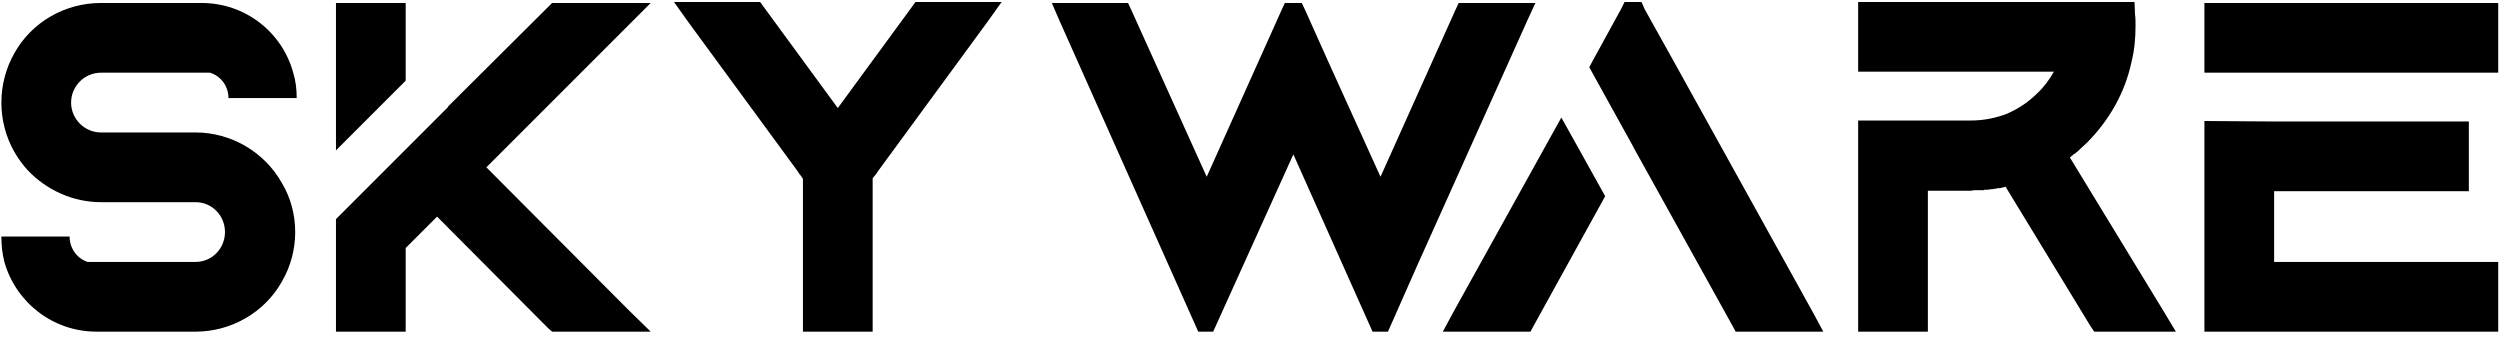
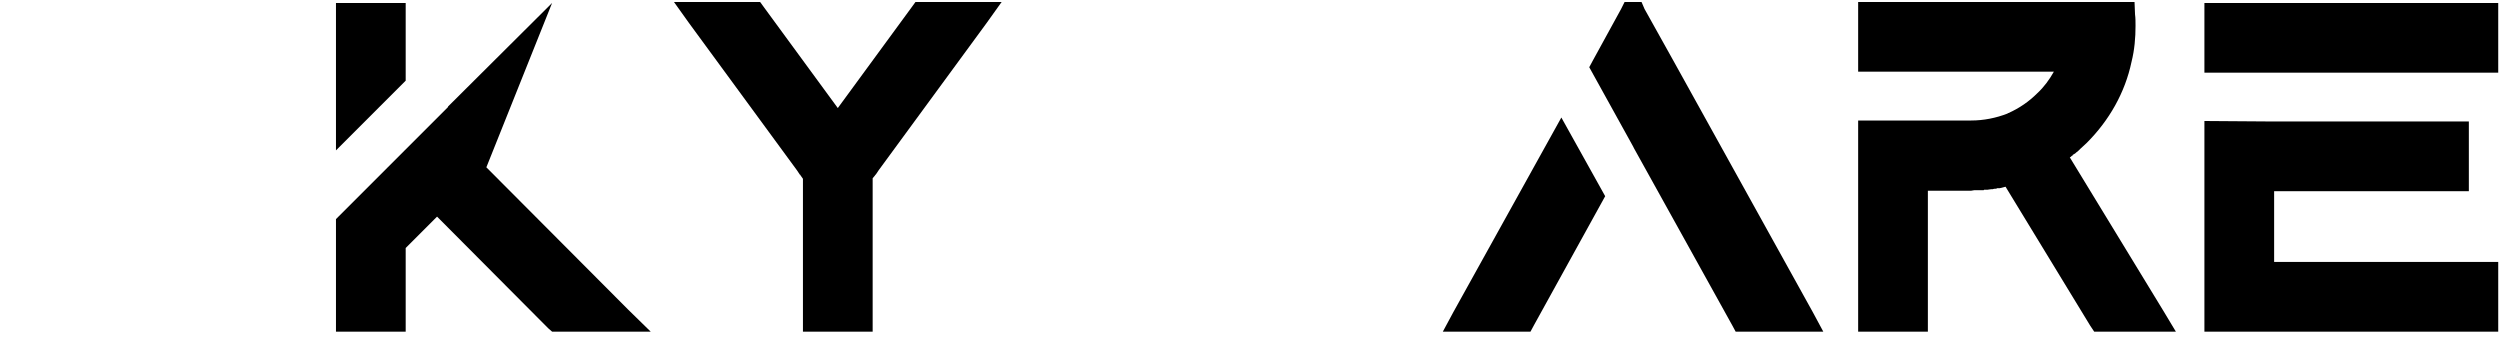
<svg xmlns="http://www.w3.org/2000/svg" width="364" height="49" viewBox="0 0 364 49" fill="none">
-   <path d="M28.479 19.285C33.627 19.285 38.485 22.113 41.023 26.608C42.328 28.784 42.981 31.249 42.981 33.787C42.981 36.324 42.328 38.79 41.023 41.037C38.485 45.533 33.627 48.288 28.479 48.288H14.05C7.669 48.288 2.304 44.01 0.636 38.137C0.346 36.977 0.201 35.744 0.201 34.439H10.135C10.135 36.179 11.222 37.63 12.745 38.137H28.479C30.872 38.137 32.757 36.179 32.757 33.787C32.757 31.394 30.872 29.436 28.479 29.436H14.703C10.642 29.436 6.799 27.696 4.044 24.796C3.319 23.998 2.666 23.128 2.086 22.113C0.854 19.938 0.201 17.472 0.201 14.935C0.201 12.397 0.854 9.932 2.086 7.756C4.624 3.188 9.482 0.433 14.703 0.433H29.349C35.73 0.433 41.095 4.711 42.691 10.584C43.053 11.744 43.198 12.977 43.198 14.282H33.265C33.265 12.542 32.177 11.092 30.582 10.584H14.703C12.31 10.584 10.352 12.542 10.352 14.935C10.352 17.327 12.31 19.285 14.703 19.285H28.479Z" fill="black" />
-   <path d="M59.068 0.433V11.744L48.917 21.895V0.433H59.068ZM91.479 45.098L94.742 48.288H80.385L79.805 47.781L63.636 31.539L59.068 36.107V48.288H48.917V31.901L65.231 15.587V15.515L80.385 0.433H94.742L70.814 24.361L91.479 45.098Z" fill="black" />
+   <path d="M59.068 0.433V11.744L48.917 21.895V0.433H59.068ZM91.479 45.098L94.742 48.288H80.385L79.805 47.781L63.636 31.539L59.068 36.107V48.288H48.917V31.901L65.231 15.587V15.515L80.385 0.433L70.814 24.361L91.479 45.098Z" fill="black" />
  <path d="M133.295 0.288H145.839L143.664 3.333L127.929 24.796L127.494 25.448H127.422V25.521L127.059 25.956V48.288H116.908V26.028L116.546 25.521V25.448H116.473L116.038 24.796L100.304 3.333L98.129 0.288H110.673L111.253 1.086L121.984 15.732L132.715 1.086L133.295 0.288Z" fill="black" />
-   <path d="M212.385 0.433H223.552L222.319 3.116L206.222 38.935L202.089 48.288H199.842L188.313 22.475L176.639 48.288H174.464L154.307 3.116L153.147 0.433H164.24L164.748 1.521L175.697 25.738L186.573 1.521L187.08 0.433H189.546L190.053 1.521L193.533 9.279L201.002 25.738L211.878 1.521L212.385 0.433Z" fill="black" />
  <path d="M211.599 45.46L227.333 17.11L233.714 28.566L223.345 47.346L222.838 48.288H210.077L211.599 45.46ZM263.95 45.46L265.472 48.288H252.711L252.203 47.346L237.919 21.605L237.774 21.315L231.394 9.787L231.901 8.844L236.034 1.303L236.542 0.288H239.007L239.442 1.303L243.648 8.844L263.95 45.46Z" fill="black" />
  <path d="M315.066 45.388L316.807 48.288H304.915L304.335 47.418L292.009 27.188C291.719 27.261 291.429 27.333 291.139 27.406C290.994 27.406 290.849 27.406 290.776 27.406C290.704 27.478 290.631 27.478 290.559 27.478C290.414 27.478 290.269 27.478 290.124 27.551C290.051 27.551 289.979 27.551 289.906 27.551C289.689 27.551 289.544 27.623 289.399 27.623C289.181 27.623 289.036 27.623 288.891 27.623L288.819 27.696H288.674C288.529 27.696 288.384 27.696 288.239 27.696C288.239 27.696 288.166 27.696 288.094 27.696C287.948 27.696 287.876 27.696 287.731 27.696H287.441C287.296 27.696 287.151 27.768 287.006 27.768H280.698V48.288H270.547V17.545H287.006C288.819 17.545 290.631 17.182 292.299 16.53C292.371 16.457 292.371 16.457 292.444 16.457C294.039 15.732 295.417 14.79 296.649 13.557C297.592 12.687 298.39 11.599 299.042 10.439H270.547V0.288H310.788L310.861 2.101C310.933 2.608 310.933 3.188 310.933 3.768C310.933 5.509 310.788 7.249 310.353 8.989C309.411 13.485 307.09 17.545 303.828 20.808C303.465 21.17 303.175 21.388 302.885 21.678C302.813 21.75 302.668 21.895 302.595 21.968C302.595 21.968 302.523 21.968 302.523 22.04C302.377 22.113 302.232 22.258 302.16 22.33C302.015 22.403 301.942 22.475 301.797 22.548C301.797 22.62 301.725 22.693 301.652 22.693L301.58 22.765C301.507 22.838 301.435 22.91 301.362 22.91L315.066 45.388Z" fill="black" />
  <path d="M320.962 0.433H363.742V10.584H320.962V0.433ZM331.113 27.841V38.137H363.742V48.288H320.962V17.617L331.113 17.69H359.464V27.841H331.113Z" fill="black" />
</svg>